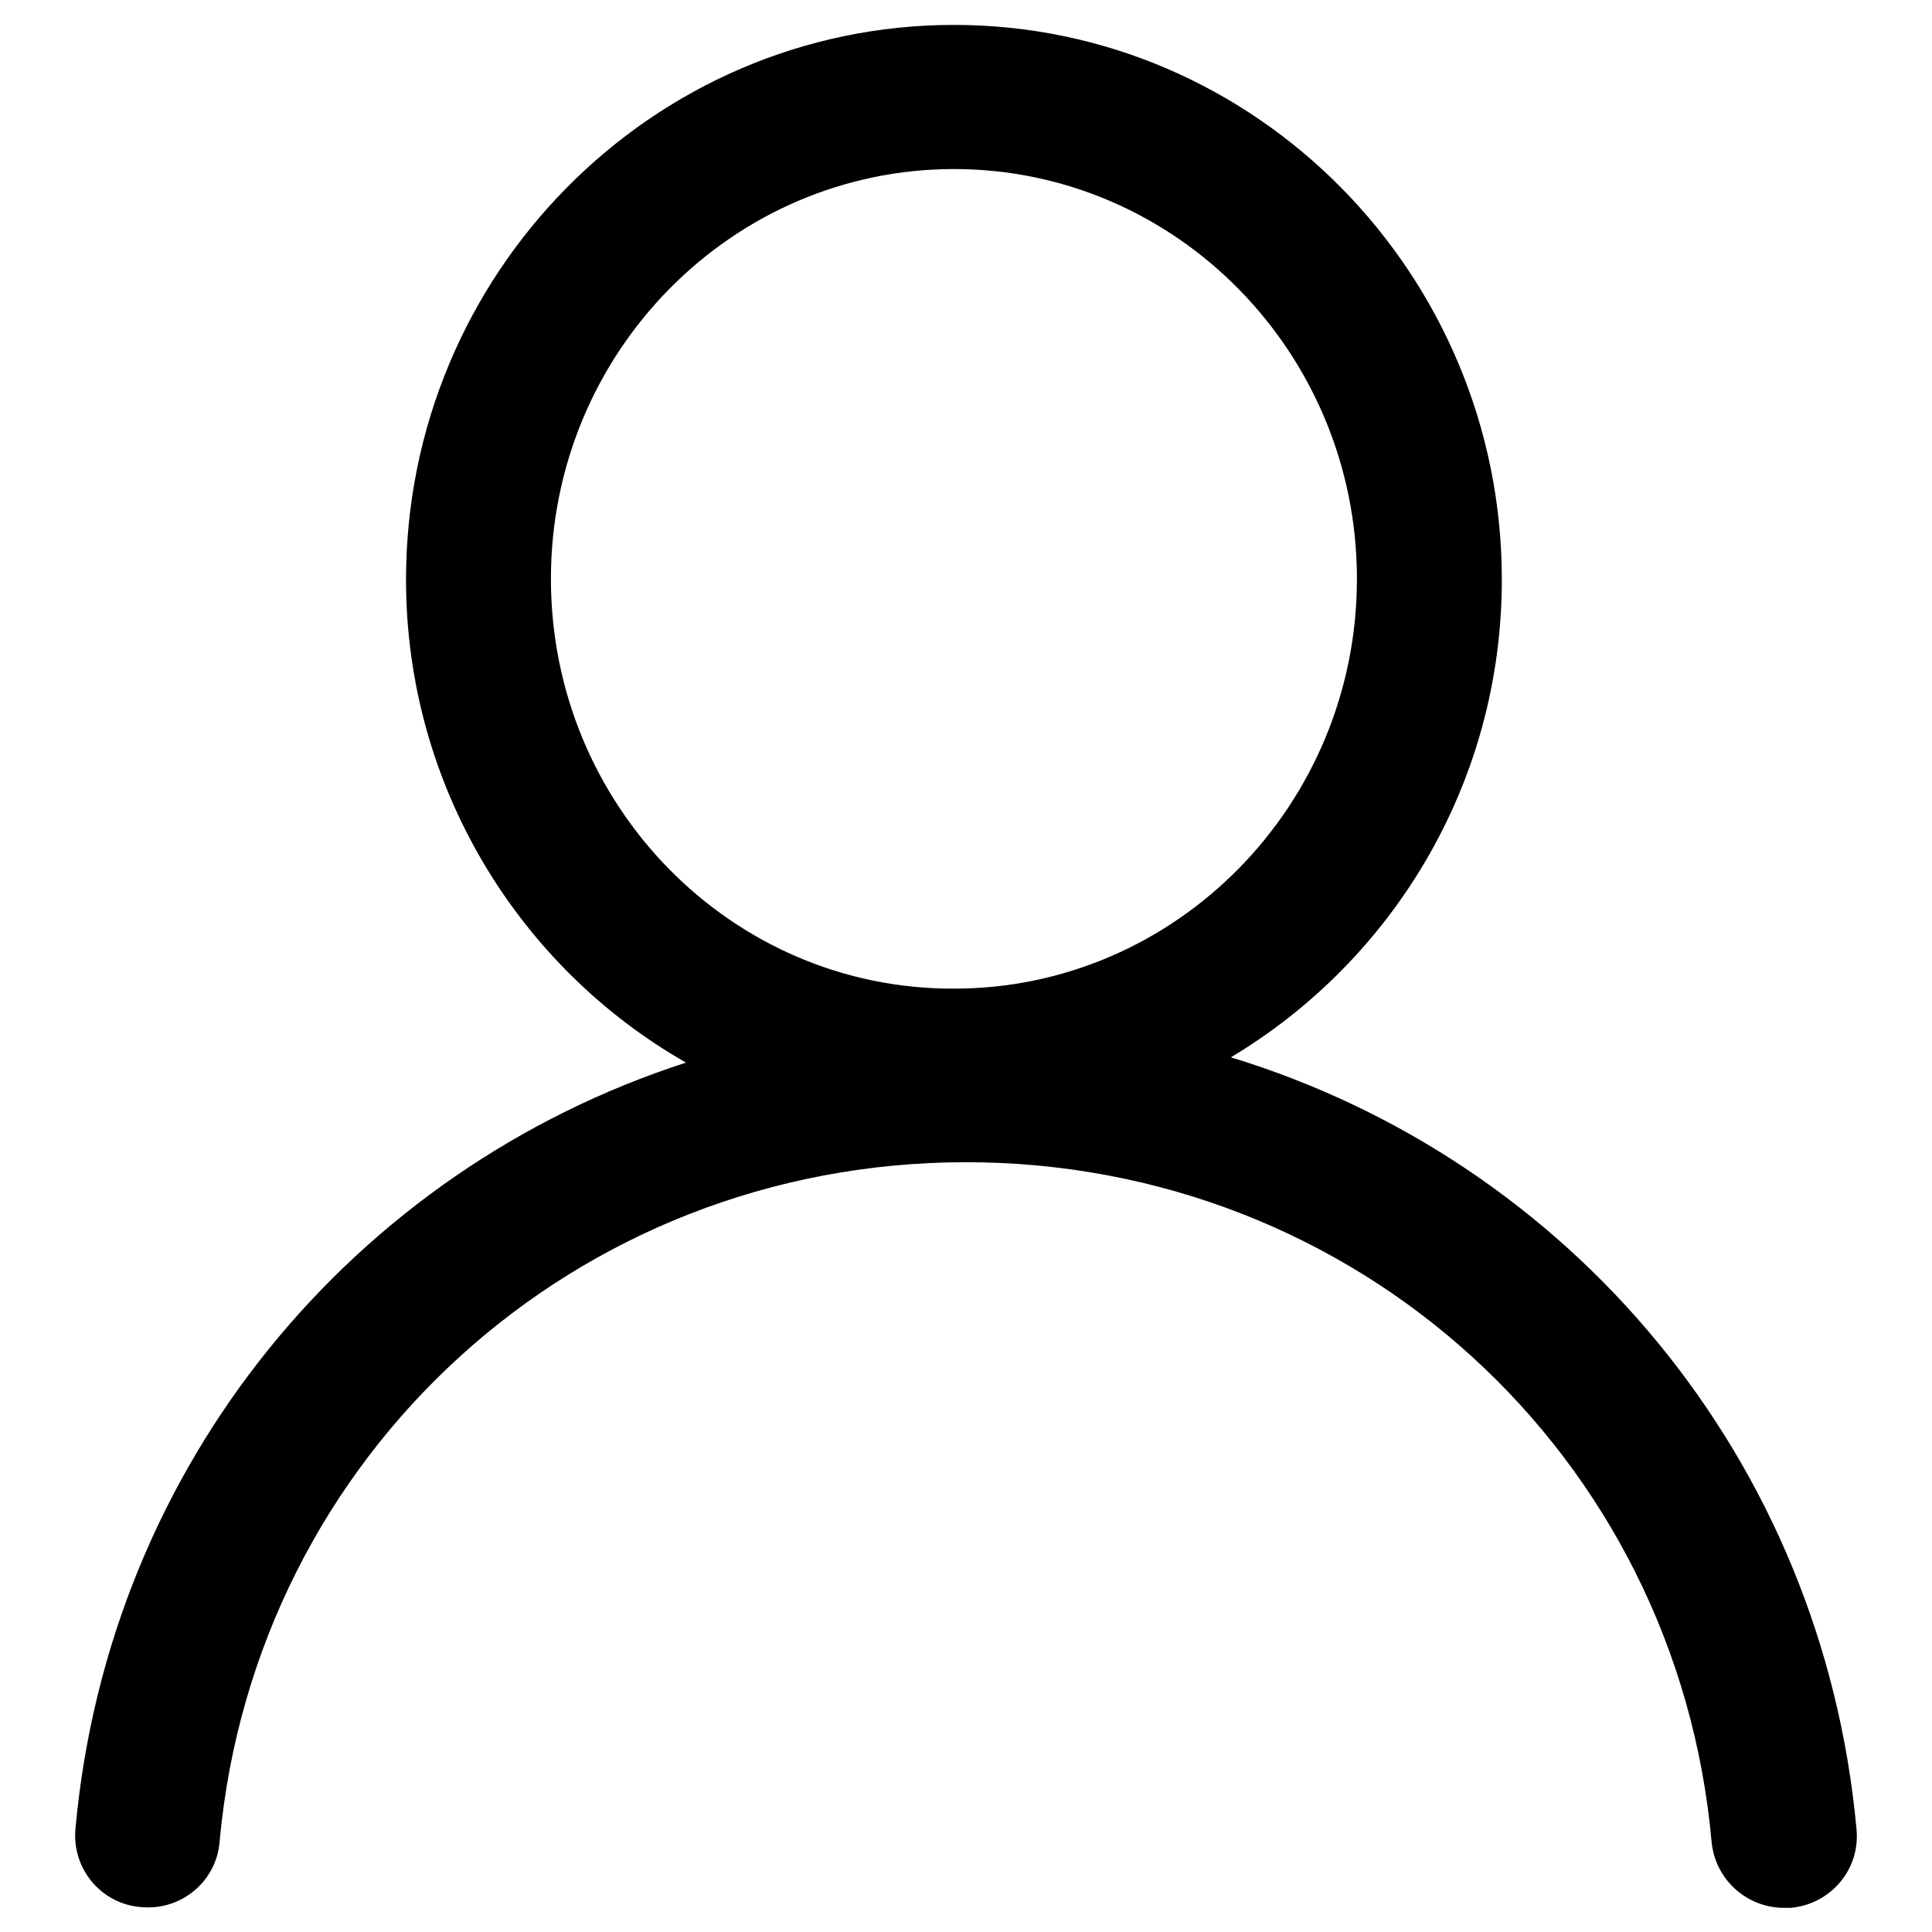
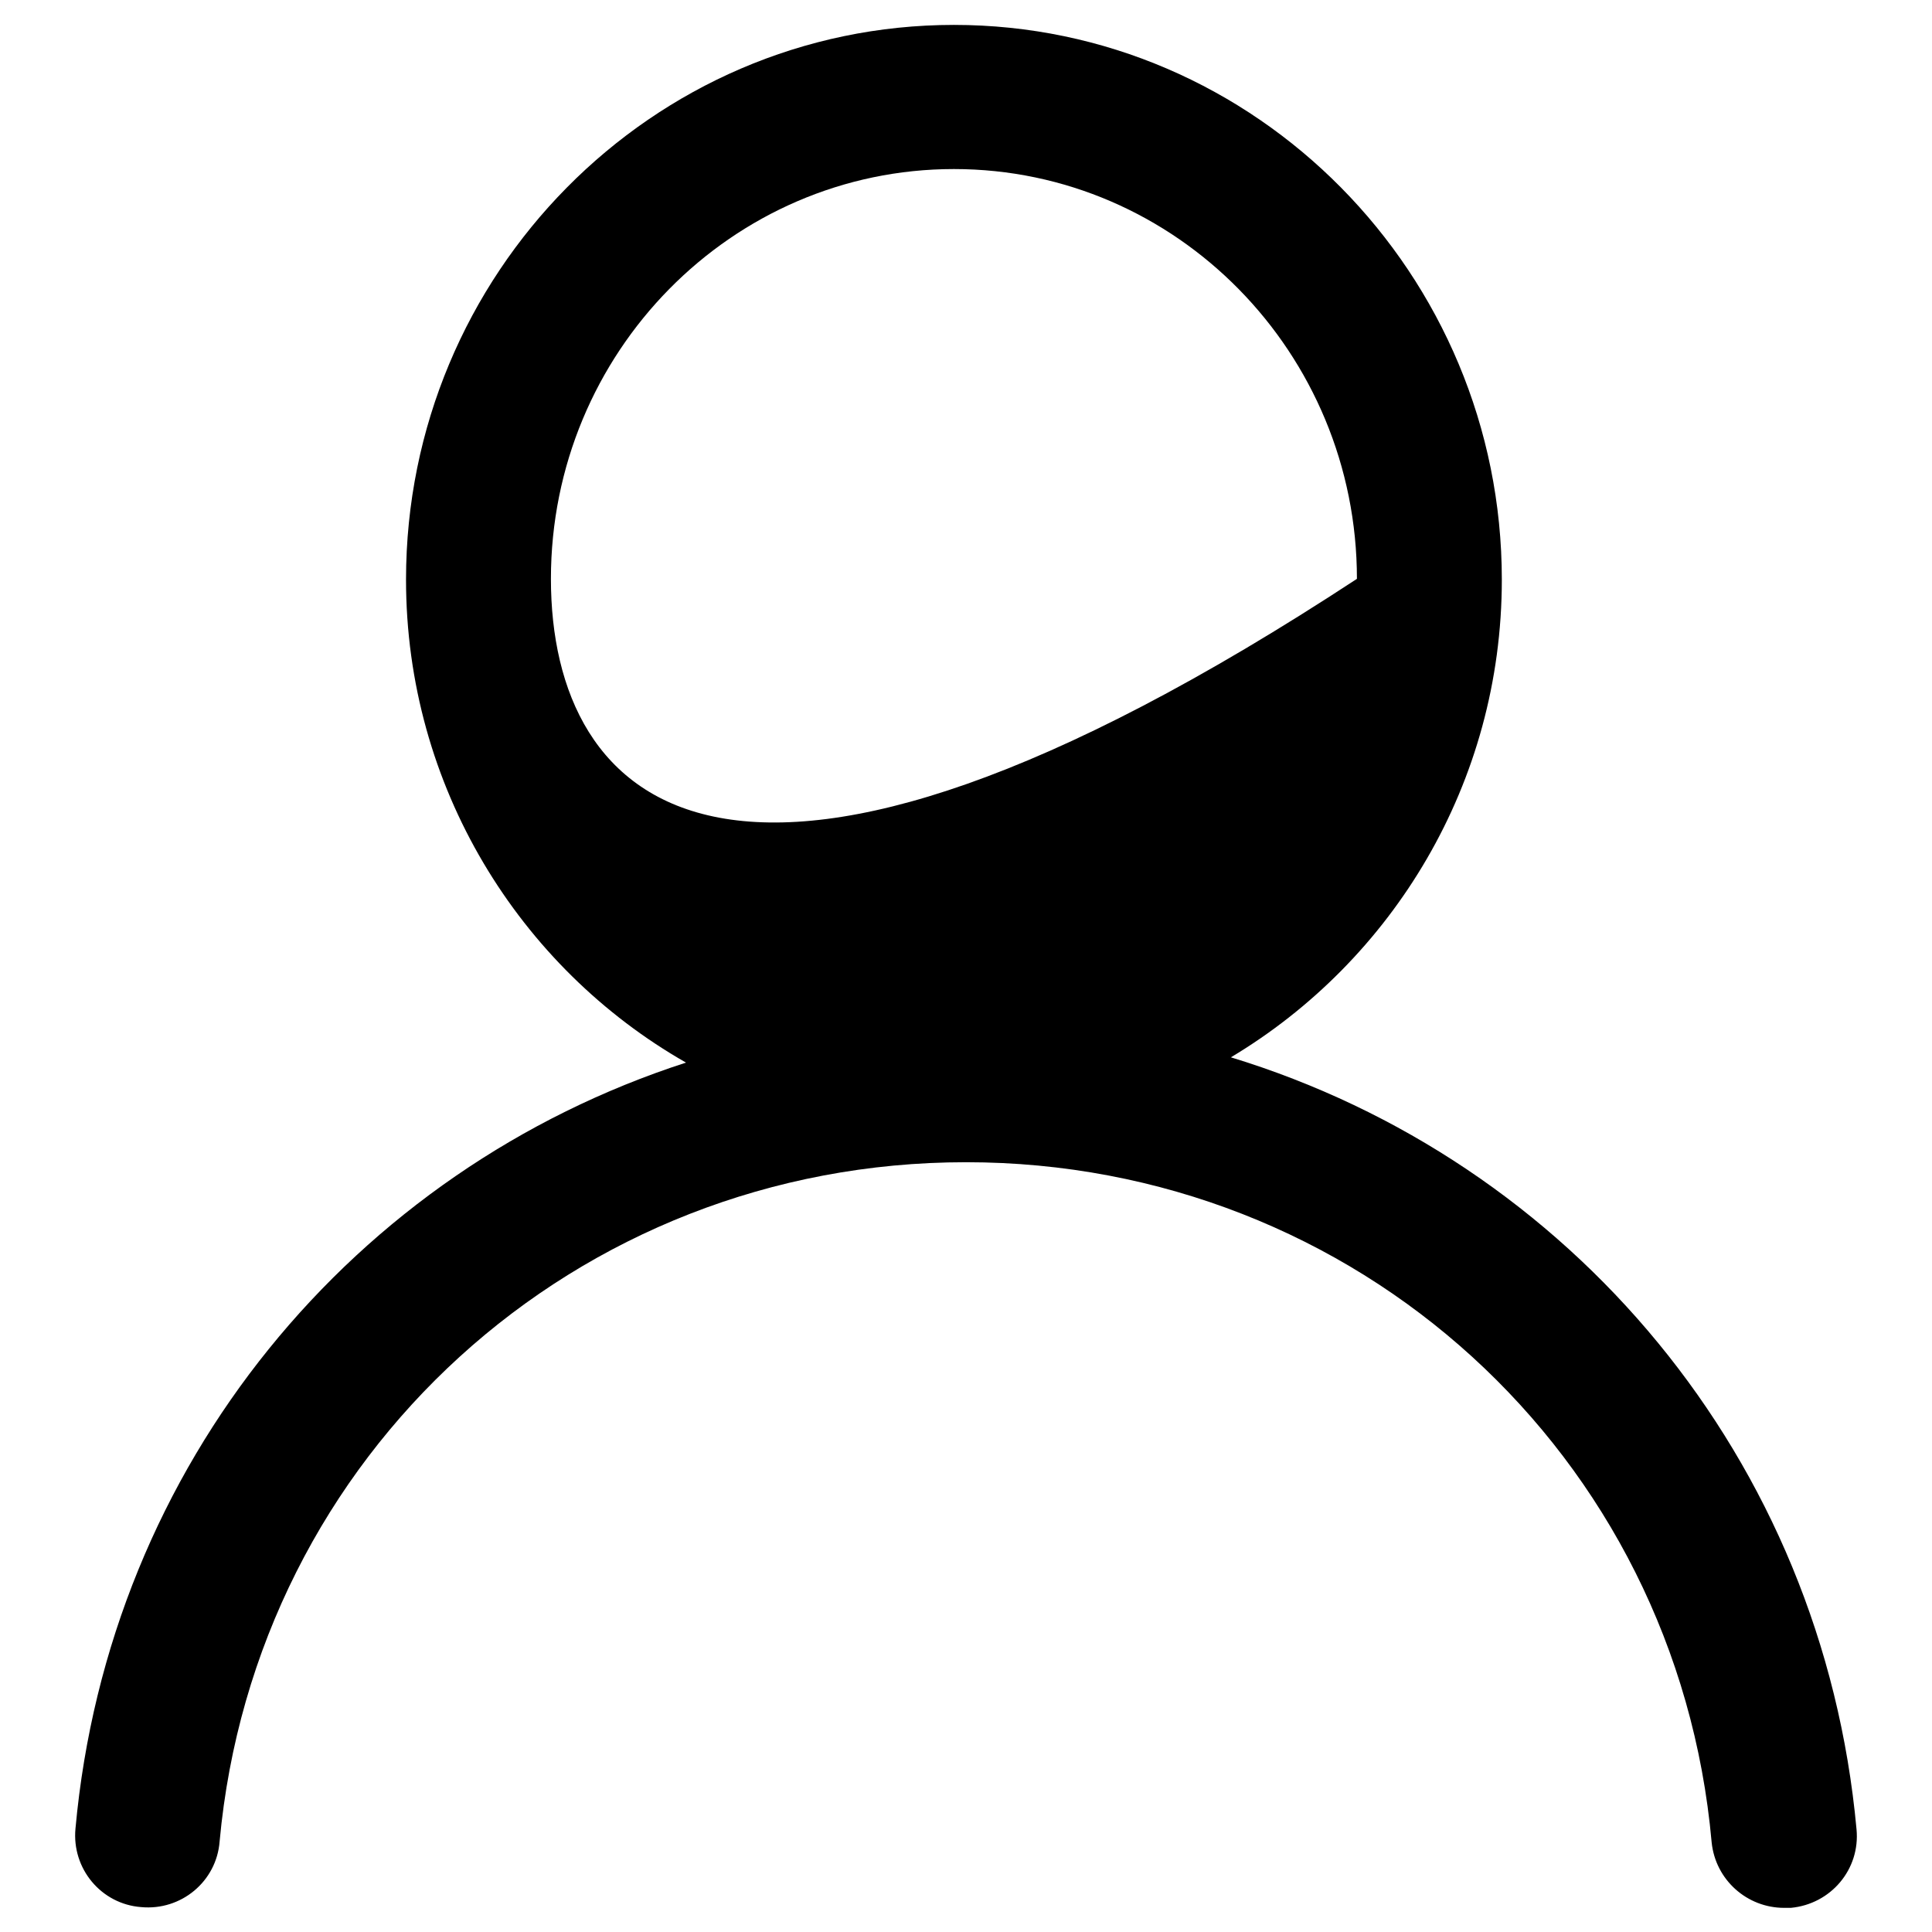
<svg xmlns="http://www.w3.org/2000/svg" version="1.1" x="0px" y="0px" viewBox="0 0 256 256" enable-background="new 0 0 256 256" xml:space="preserve">
  <g>
    <g>
-       <path fill="#000000" d="M163.1,140.1c21.4-12.8,35.9-36.3,35.9-63.3c0-40.5-32.6-73.5-72.6-73.5c-40,0-72.6,33-72.6,73.5c0,27.4,15,51.4,37.1,64C47,155,14.4,193.9,10,242.3c-0.5,5.3,3.4,10,8.7,10.4c5.3,0.5,10-3.4,10.4-8.7C33.8,192.7,76.3,154,128,154s94.2,38.7,98.8,90.1c0.5,5,4.7,8.7,9.6,8.7c0.3,0,0.6,0,0.9,0c5.3-0.5,9.2-5.1,8.7-10.4C241.5,193.2,208,153.8,163.1,140.1L163.1,140.1z M73,76.7c0-30,24-54.3,53.4-54.3c29.5,0,53.4,24.4,53.4,54.3c0,30-24,54.3-53.4,54.3C96.9,131.1,73,106.7,73,76.7L73,76.7z" />
+       <path fill="#000000" d="M163.1,140.1c21.4-12.8,35.9-36.3,35.9-63.3c0-40.5-32.6-73.5-72.6-73.5c-40,0-72.6,33-72.6,73.5c0,27.4,15,51.4,37.1,64C47,155,14.4,193.9,10,242.3c-0.5,5.3,3.4,10,8.7,10.4c5.3,0.5,10-3.4,10.4-8.7C33.8,192.7,76.3,154,128,154s94.2,38.7,98.8,90.1c0.5,5,4.7,8.7,9.6,8.7c0.3,0,0.6,0,0.9,0c5.3-0.5,9.2-5.1,8.7-10.4C241.5,193.2,208,153.8,163.1,140.1L163.1,140.1z M73,76.7c0-30,24-54.3,53.4-54.3c29.5,0,53.4,24.4,53.4,54.3C96.9,131.1,73,106.7,73,76.7L73,76.7z" />
    </g>
  </g>
</svg>